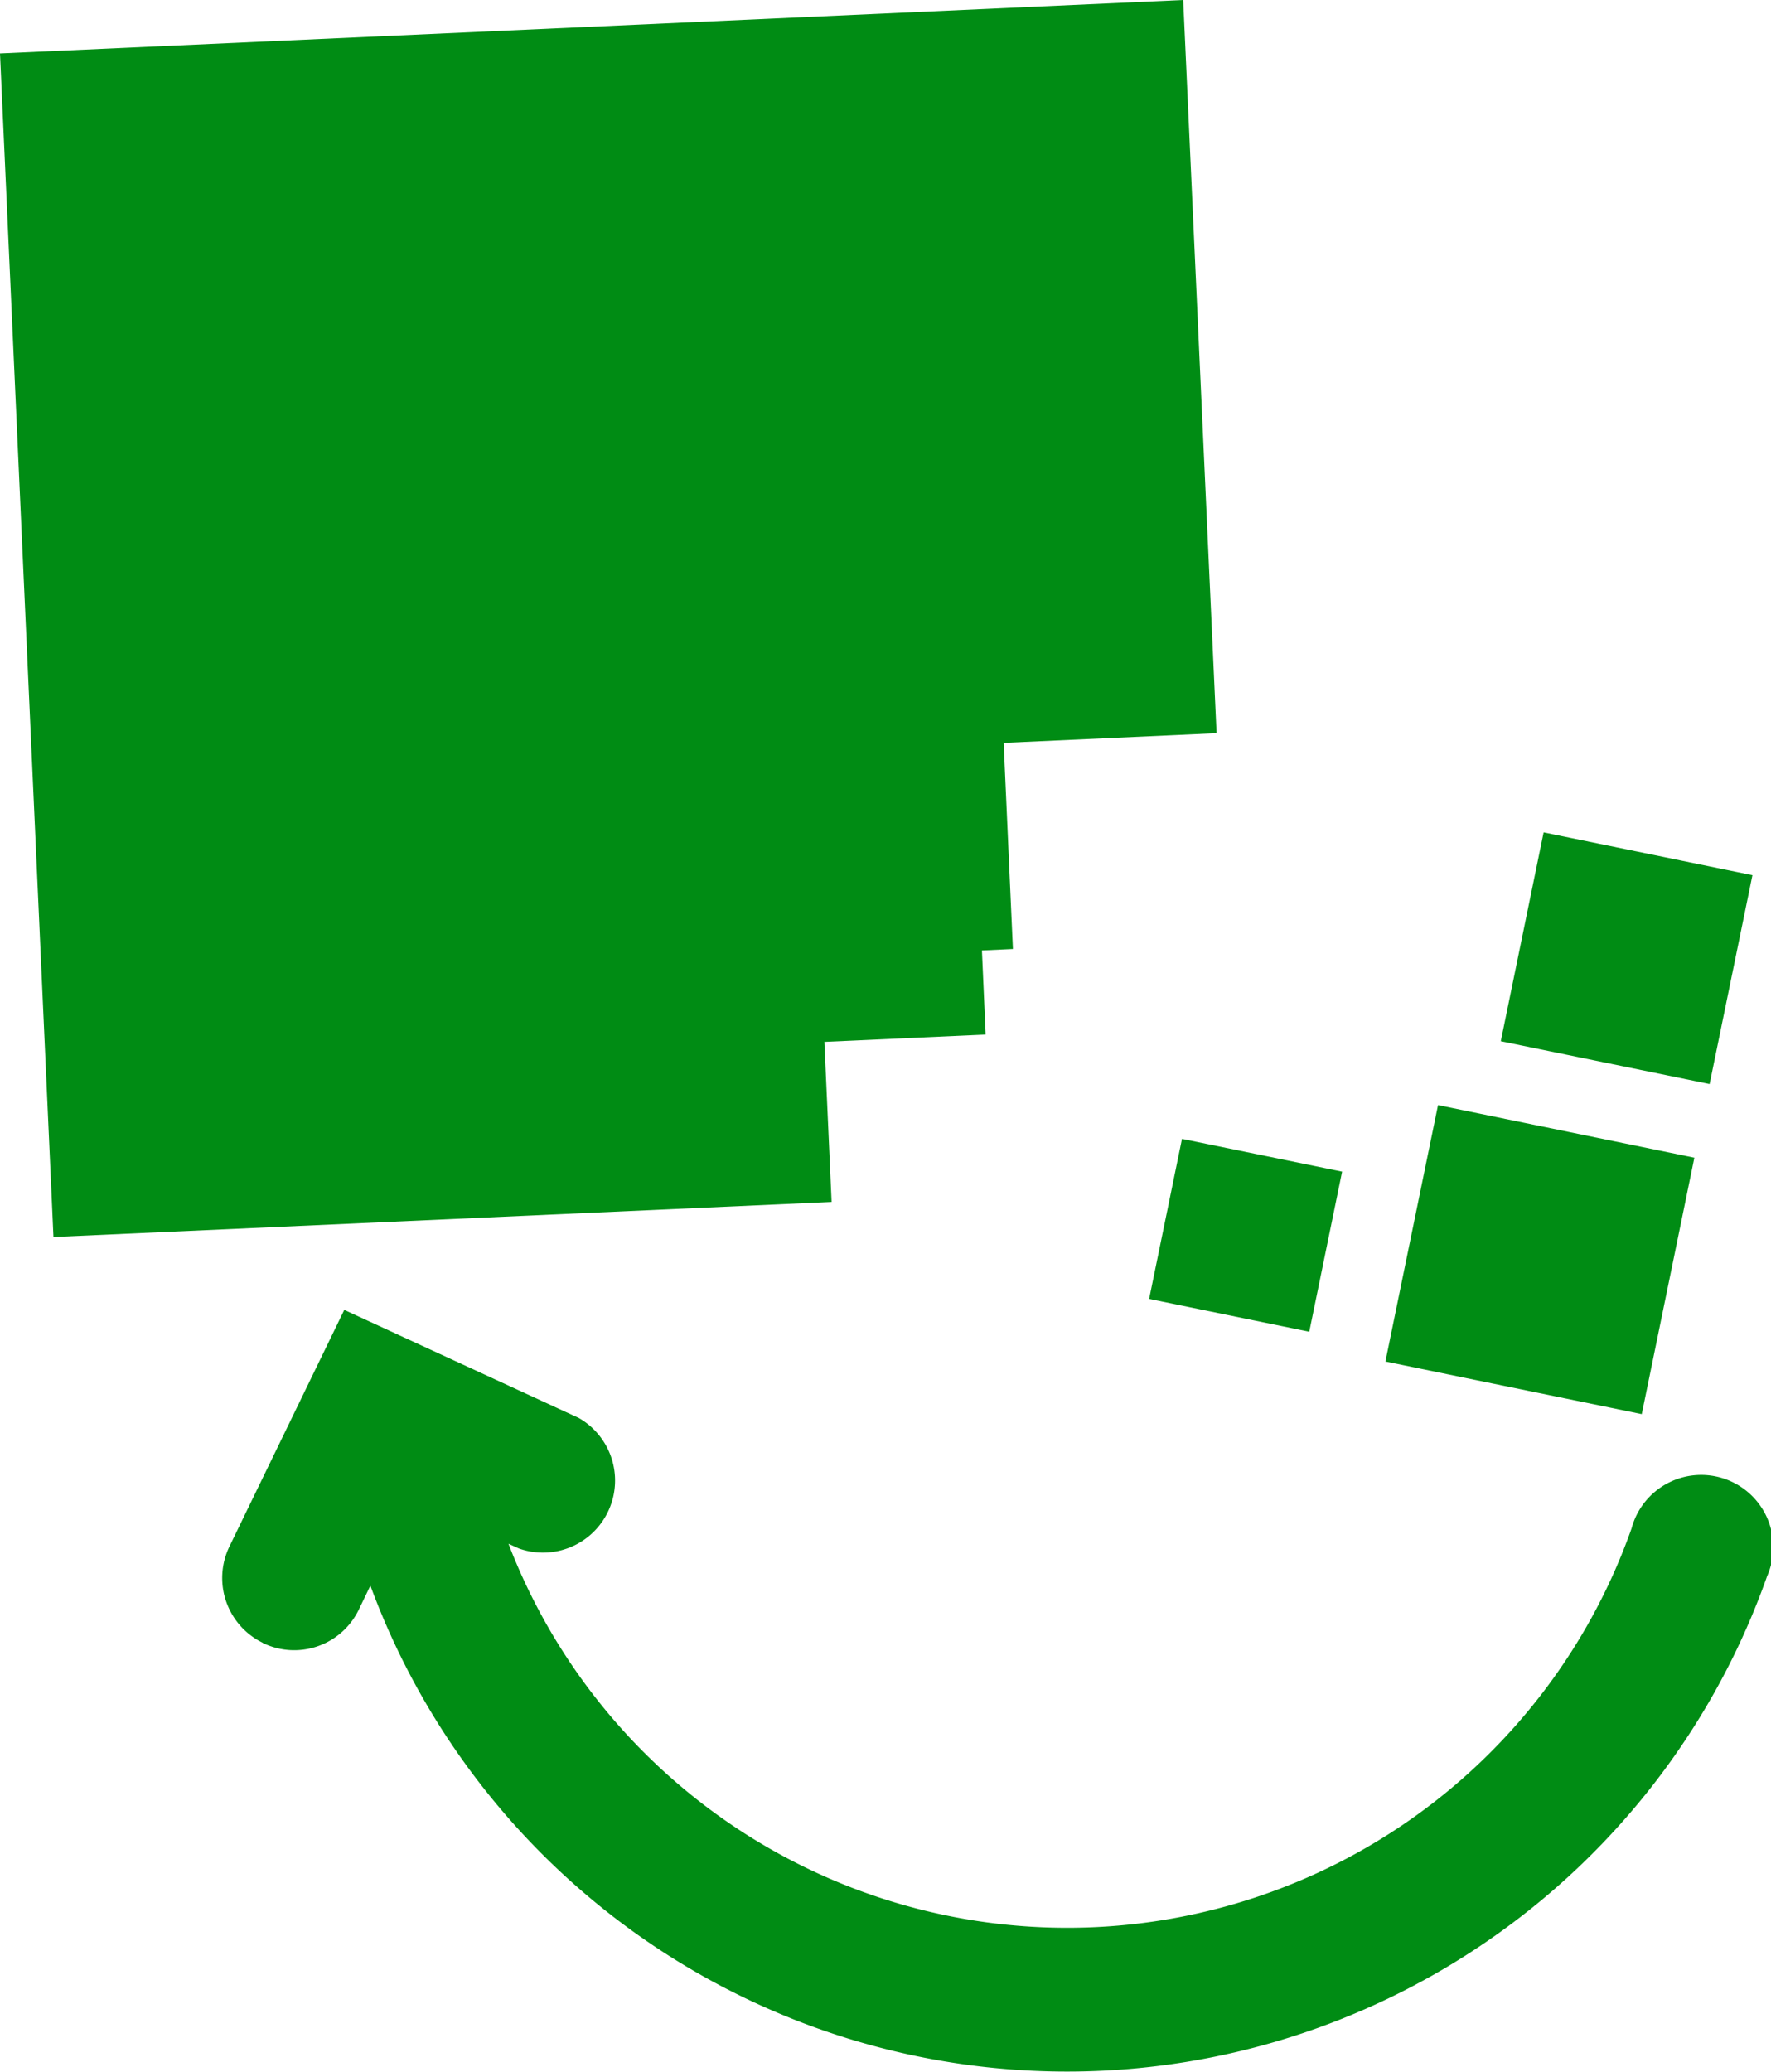
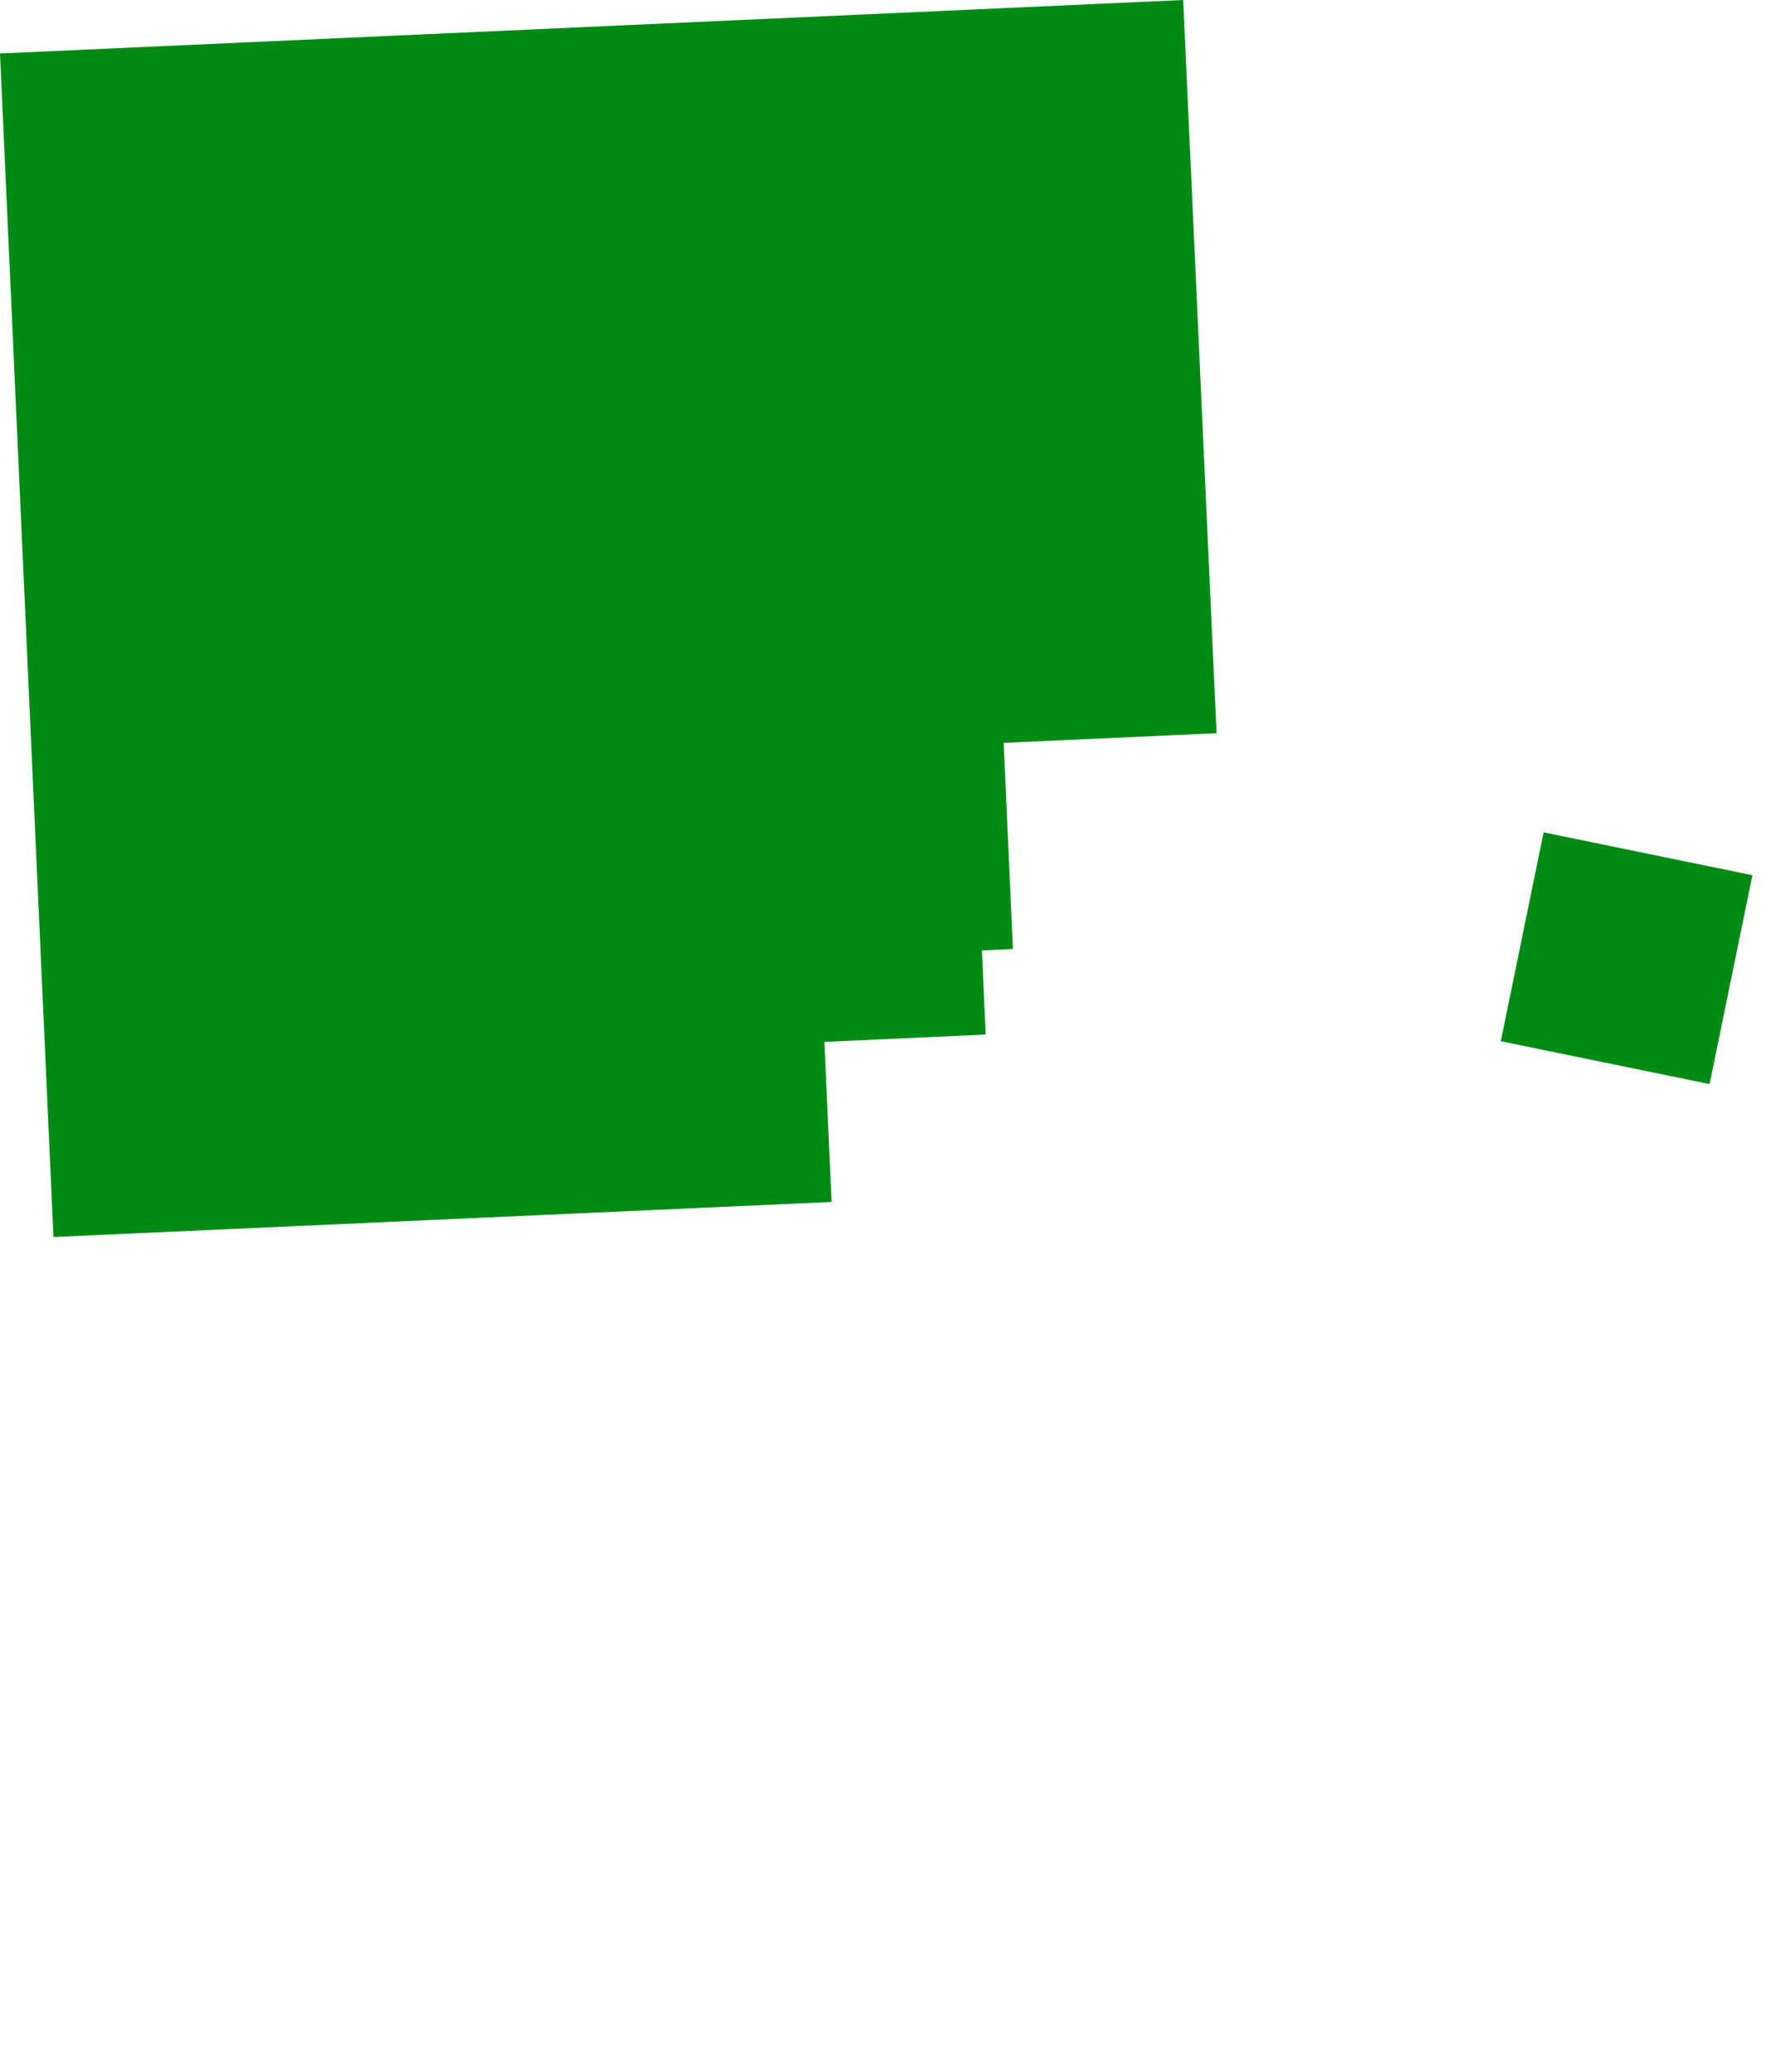
<svg xmlns="http://www.w3.org/2000/svg" width="29.487" height="34.484" viewBox="0 0 29.487 34.484">
  <defs>
    <clipPath id="clip-path">
-       <rect id="Rectangle_489" data-name="Rectangle 489" width="29.487" height="34.484" fill="#008c14" />
-     </clipPath>
+       </clipPath>
  </defs>
  <g id="PRODOTTI_A_CONTENUTO_DI_MATERIALE_RICICLATO_" data-name="PRODOTTI A CONTENUTO DI MATERIALE RICICLATO " transform="translate(0 0)">
-     <path id="Path_318" data-name="Path 318" d="M19.437,17.24l-4.268-.876.876-4.268,4.268.876" transform="translate(7.898 6.298)" fill="#008c14" />
    <rect id="Rectangle_488" data-name="Rectangle 488" width="3.549" height="3.549" transform="translate(24.988 17.331) rotate(-78.406)" fill="#008c14" />
-     <path id="Path_319" data-name="Path 319" d="M15.248,15.677l-2.666-.547.547-2.664,2.666.546" transform="translate(6.551 6.49)" fill="#008c14" />
    <path id="Path_320" data-name="Path 320" d="M19.7,0,0,.89l.89,19.7,12.956-.584-.12-2.664,2.685-.122-.062-1.4.516-.024-.154-3.431,3.545-.161Z" transform="translate(0 0)" fill="#008c14" />
    <g id="Group_326" data-name="Group 326" transform="translate(0 0)">
      <g id="Group_325" data-name="Group 325" clip-path="url(#clip-path)">
        <path id="Path_321" data-name="Path 321" d="M3.107,19.879a1.194,1.194,0,0,0,1.6-.554l.193-.4a12.361,12.361,0,0,0,23.254-.154,1.2,1.2,0,1,0-2.255-.8,9.965,9.965,0,0,1-18.7.257l.173.079a1.2,1.2,0,0,0,1-2.171l-3.907-1.8-1.913,3.94a1.2,1.2,0,0,0,.554,1.6" transform="translate(1.267 7.467)" fill="#008c14" />
      </g>
    </g>
  </g>
</svg>